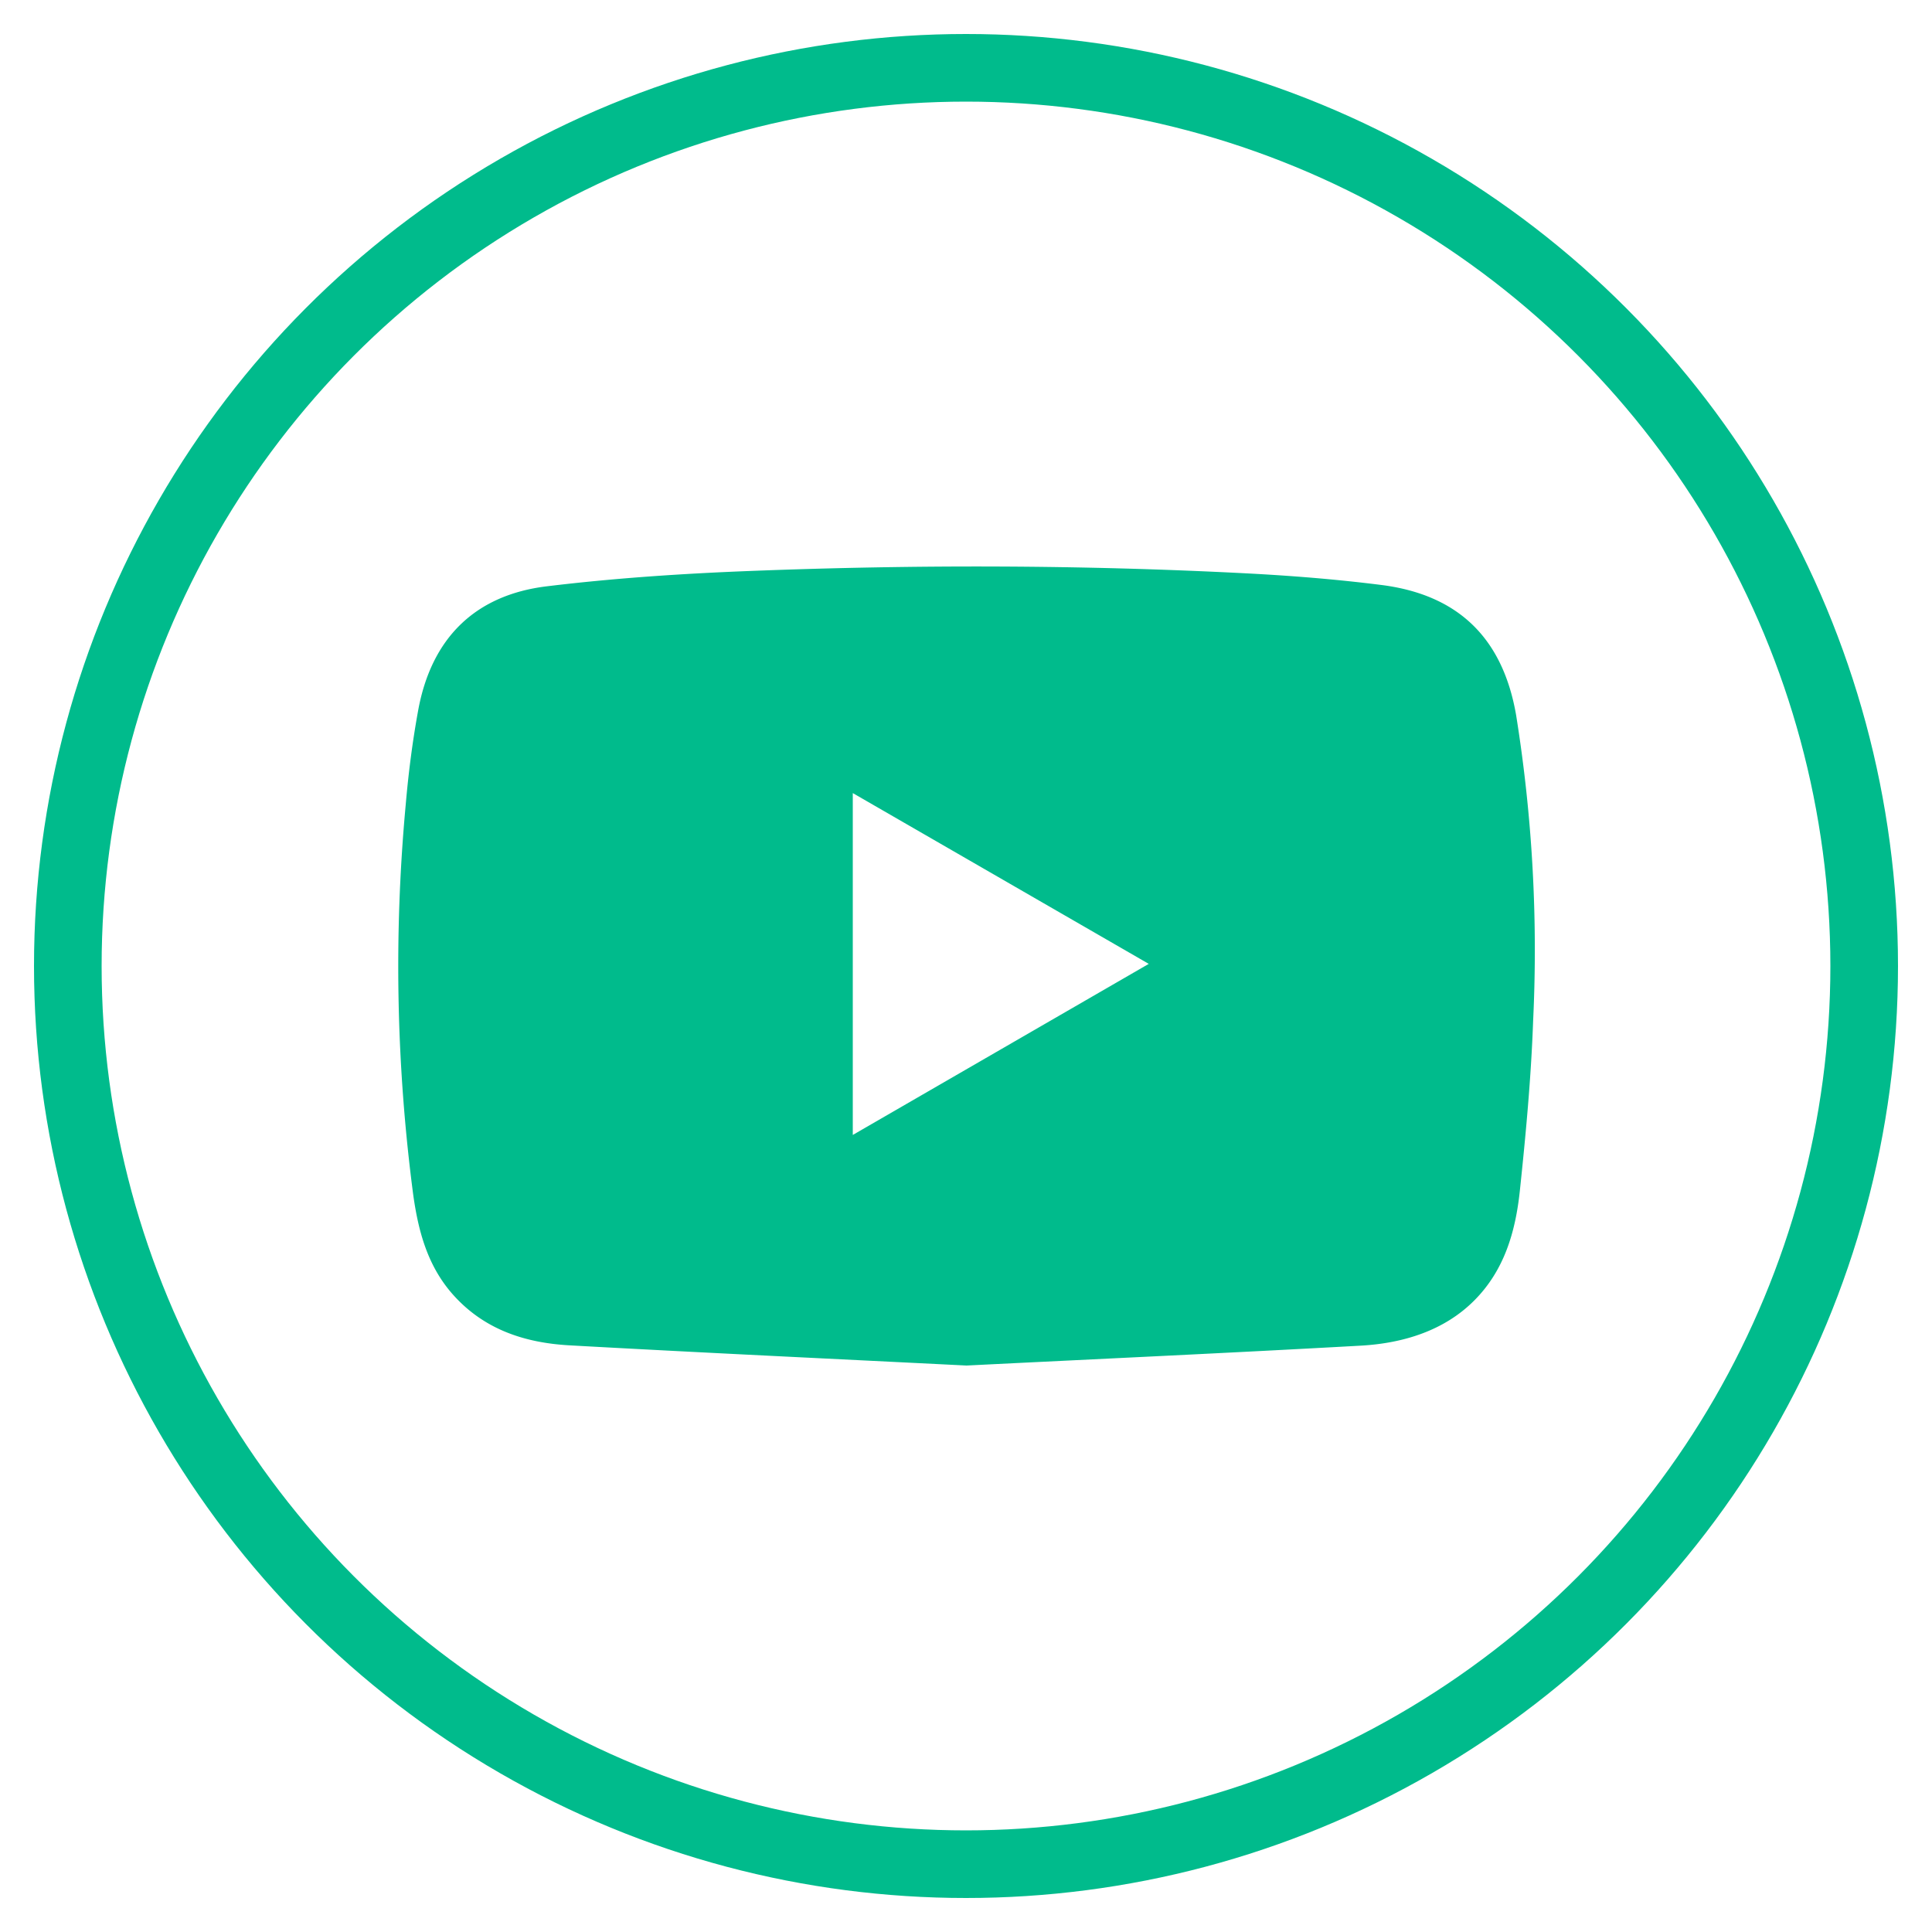
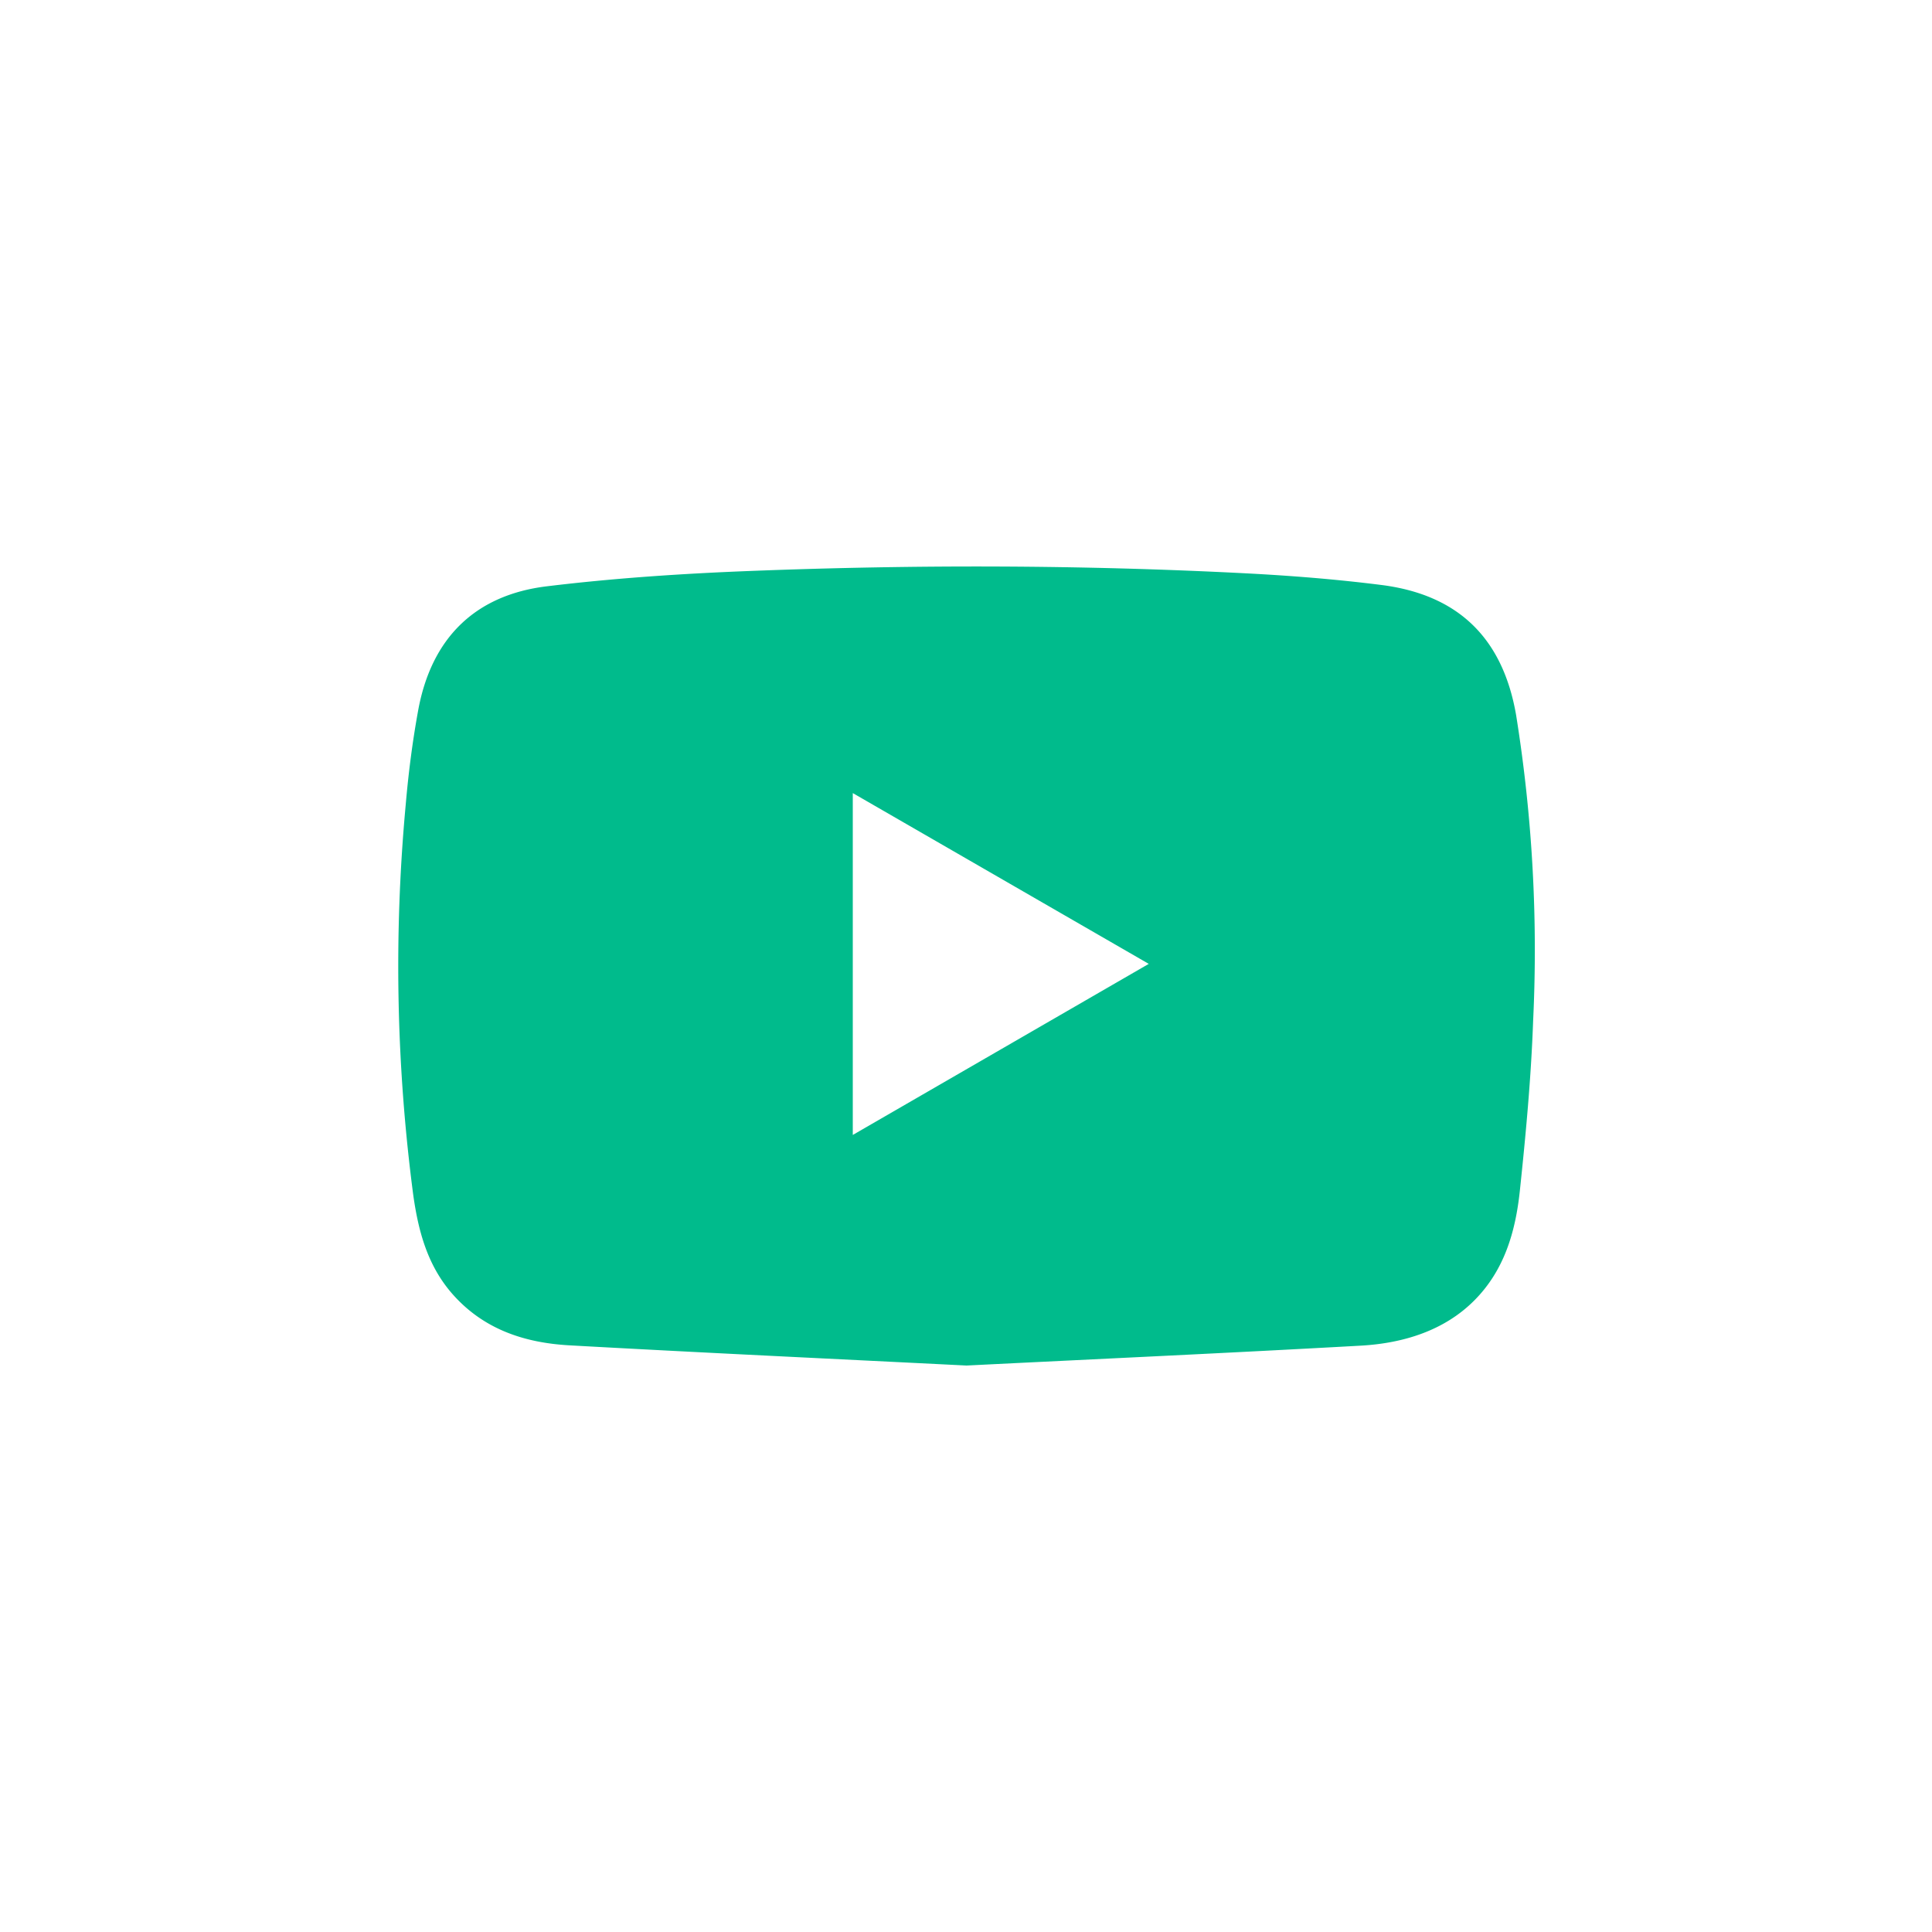
<svg xmlns="http://www.w3.org/2000/svg" id="图层_1" data-name="图层 1" viewBox="0 0 200 200">
  <defs>
    <style>.cls-1{fill:none;stroke:#00bb8c;stroke-miterlimit:10;stroke-width:7px;}.cls-2{fill:#00bb8c;}</style>
  </defs>
-   <circle class="cls-1" cx="100" cy="100" r="92.98" />
-   <path class="cls-2" d="M100.05,141.36c-13.71-.69-27.4-1.33-41.08-2.09-4.68-.26-8.95-1.66-12.19-5.38-2.55-2.94-3.48-6.49-4-10.18A181.44,181.44,0,0,1,42,83.3c.28-3.27.7-6.54,1.29-9.77,1.36-7.42,5.84-11.94,13.35-12.84,7-.85,14.11-1.32,21.18-1.59,17-.66,34.09-.63,51.13.25,4.66.24,9.32.61,14,1.2,8,1,12.62,5.5,14,13.49a153.57,153.57,0,0,1,1.76,31.62c-.21,5.9-.76,11.78-1.38,17.65-.45,4.17-1.58,8.16-4.7,11.3s-7.36,4.44-11.74,4.69C127.25,140.06,113.66,140.68,100.05,141.36ZM88.28,117.49l30.64-17.71L88.28,82.1Z" />
+   <path class="cls-2" d="M100.05,141.36c-13.71-.69-27.4-1.33-41.08-2.09-4.68-.26-8.95-1.66-12.19-5.38-2.55-2.94-3.48-6.49-4-10.18A181.44,181.44,0,0,1,42,83.3c.28-3.27.7-6.54,1.29-9.77,1.36-7.42,5.84-11.94,13.35-12.84,7-.85,14.11-1.32,21.18-1.59,17-.66,34.09-.63,51.13.25,4.66.24,9.32.61,14,1.2,8,1,12.62,5.5,14,13.49a153.57,153.57,0,0,1,1.76,31.62c-.21,5.9-.76,11.78-1.38,17.65-.45,4.17-1.58,8.16-4.7,11.3s-7.36,4.44-11.74,4.69C127.25,140.06,113.66,140.68,100.05,141.36ZM88.28,117.49l30.64-17.71L88.28,82.1" />
</svg>